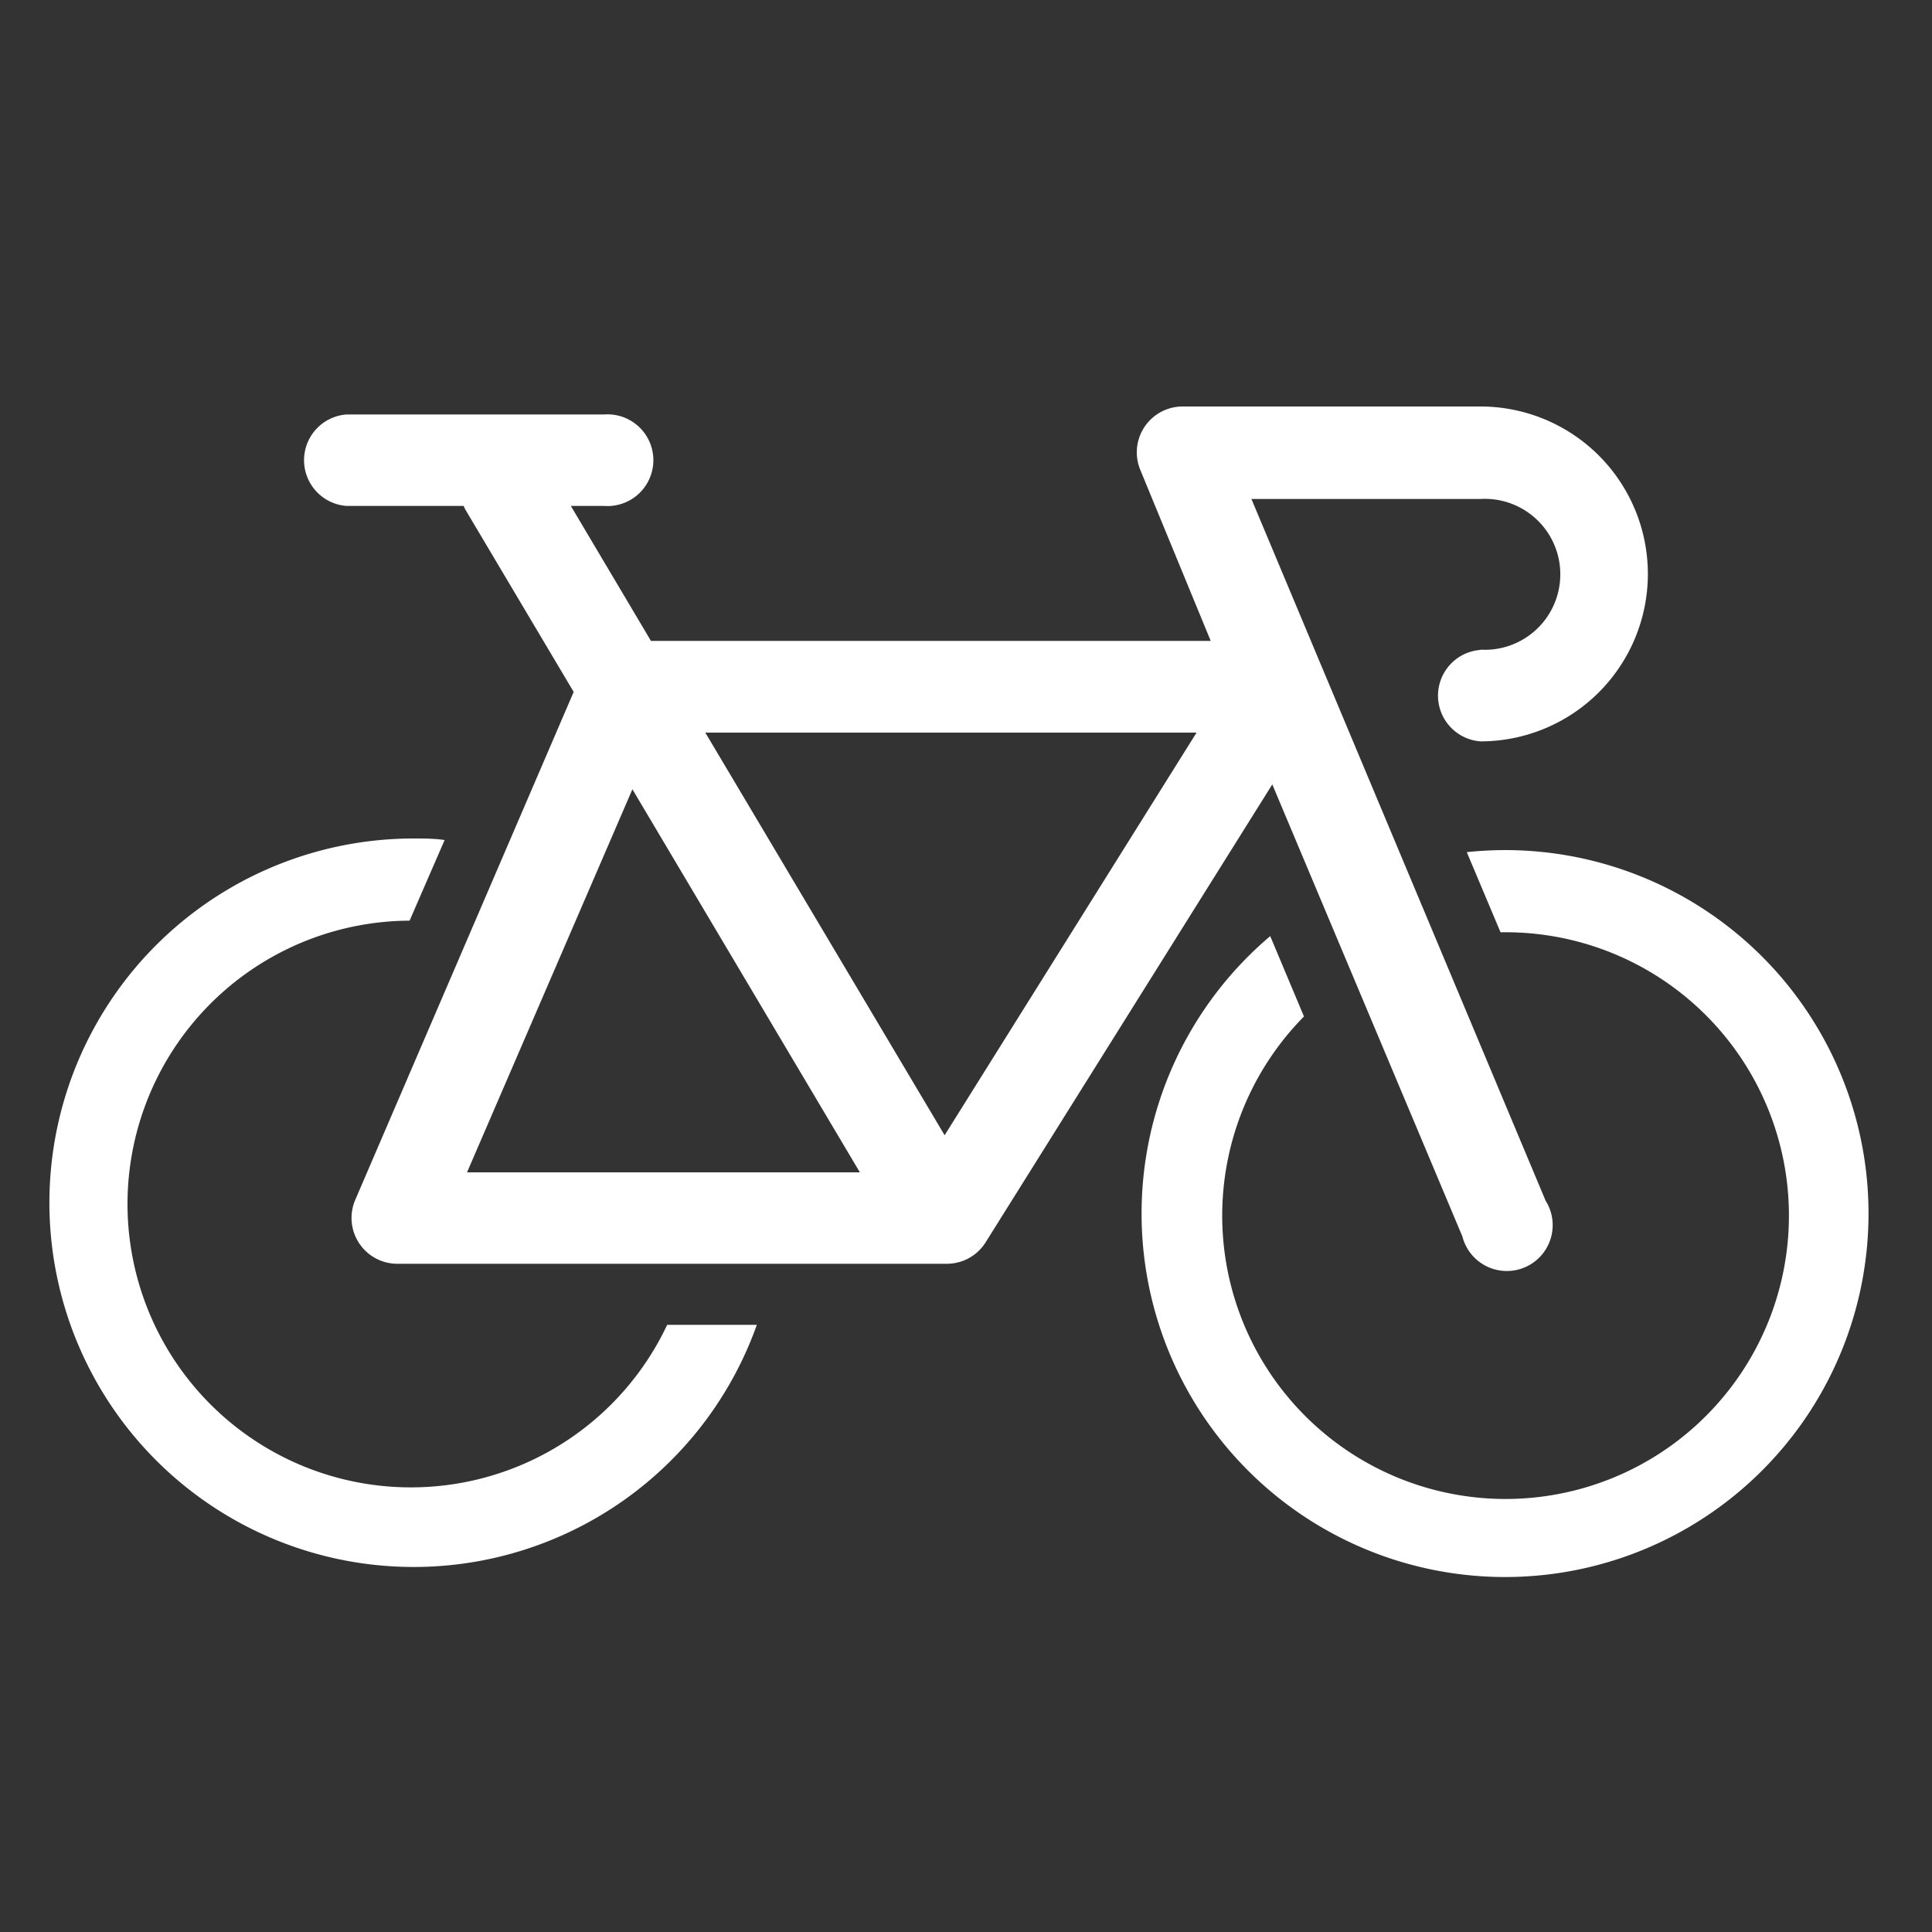
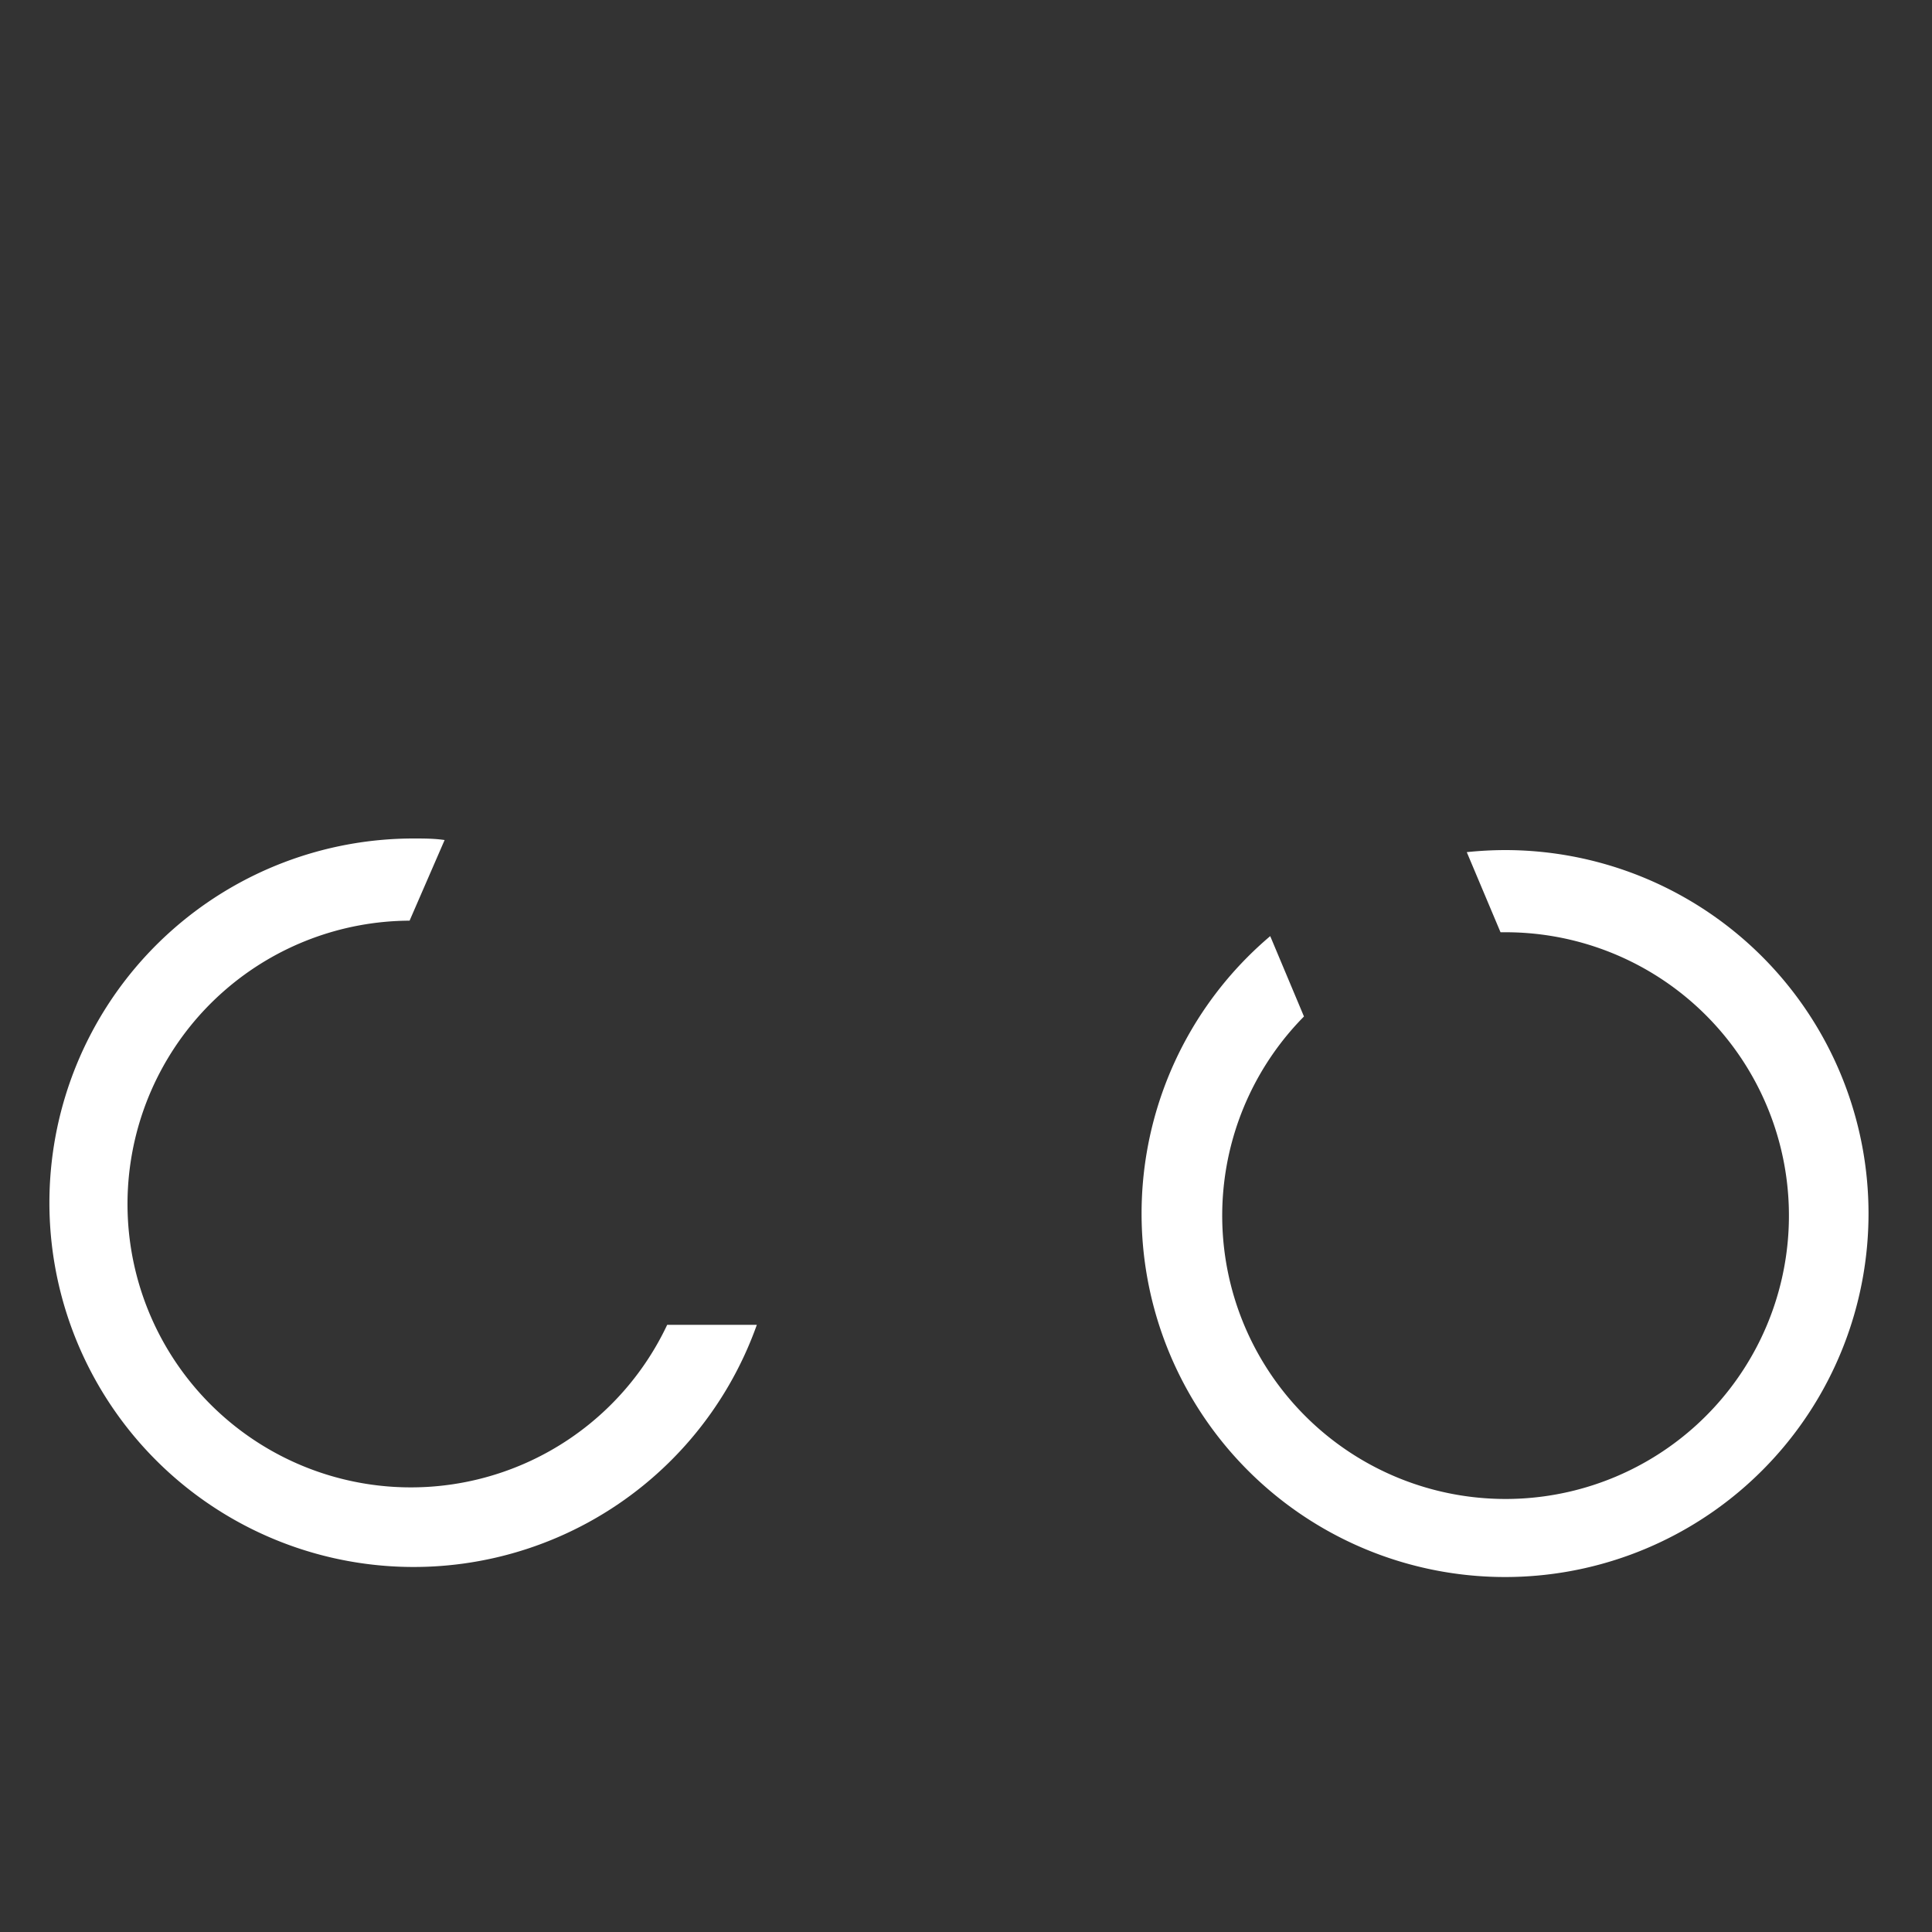
<svg xmlns="http://www.w3.org/2000/svg" viewBox="0 0 75 75">
  <rect x="0" y="0" width="75" height="75" fill="#333333" stroke="none" />
  <defs>
    <style>.cls-1{fill:#fff;}</style>
  </defs>
  <title>Website Icons</title>
  <g id="Layer_2" data-name="Layer 2">
    <path class="cls-1" d="M29.38,51.43A14.14,14.14,0,1,1,16.06,32.55c.4,0,.8,0,1.2.06l-1.36,3.13a11,11,0,1,0,10,15.69ZM58.41,33a14.44,14.44,0,0,0-1.47.08l1.31,3.11h.16a11,11,0,1,1-7.79,3.27l-1.31-3.12A14.11,14.11,0,1,0,58.41,33Z" />
-     <path class="cls-1" d="M57.47,25.23a1.78,1.78,0,0,0,0,3.55,6.48,6.48,0,1,0,0-13H45.91a1.78,1.78,0,0,0-1.64,2.47L47,24.88H25.27l-3.11-5.24h1.29a1.78,1.78,0,1,0,0-3.55h-10a1.78,1.78,0,0,0,0,3.55H18a1.6,1.6,0,0,0,.07.15l4.2,7.07L13.79,46.58a1.78,1.78,0,0,0,1.63,2.48H36.75a1.78,1.78,0,0,0,1.51-.83L49.39,30.45,56.77,48A1.78,1.78,0,1,0,60,46.61L48.58,19.37h8.89a2.93,2.93,0,1,1,0,5.85ZM24.55,30.64l8.83,14.87H18.13ZM36.67,44.07,27.38,28.44H46.45Z" />
  </g>
</svg>